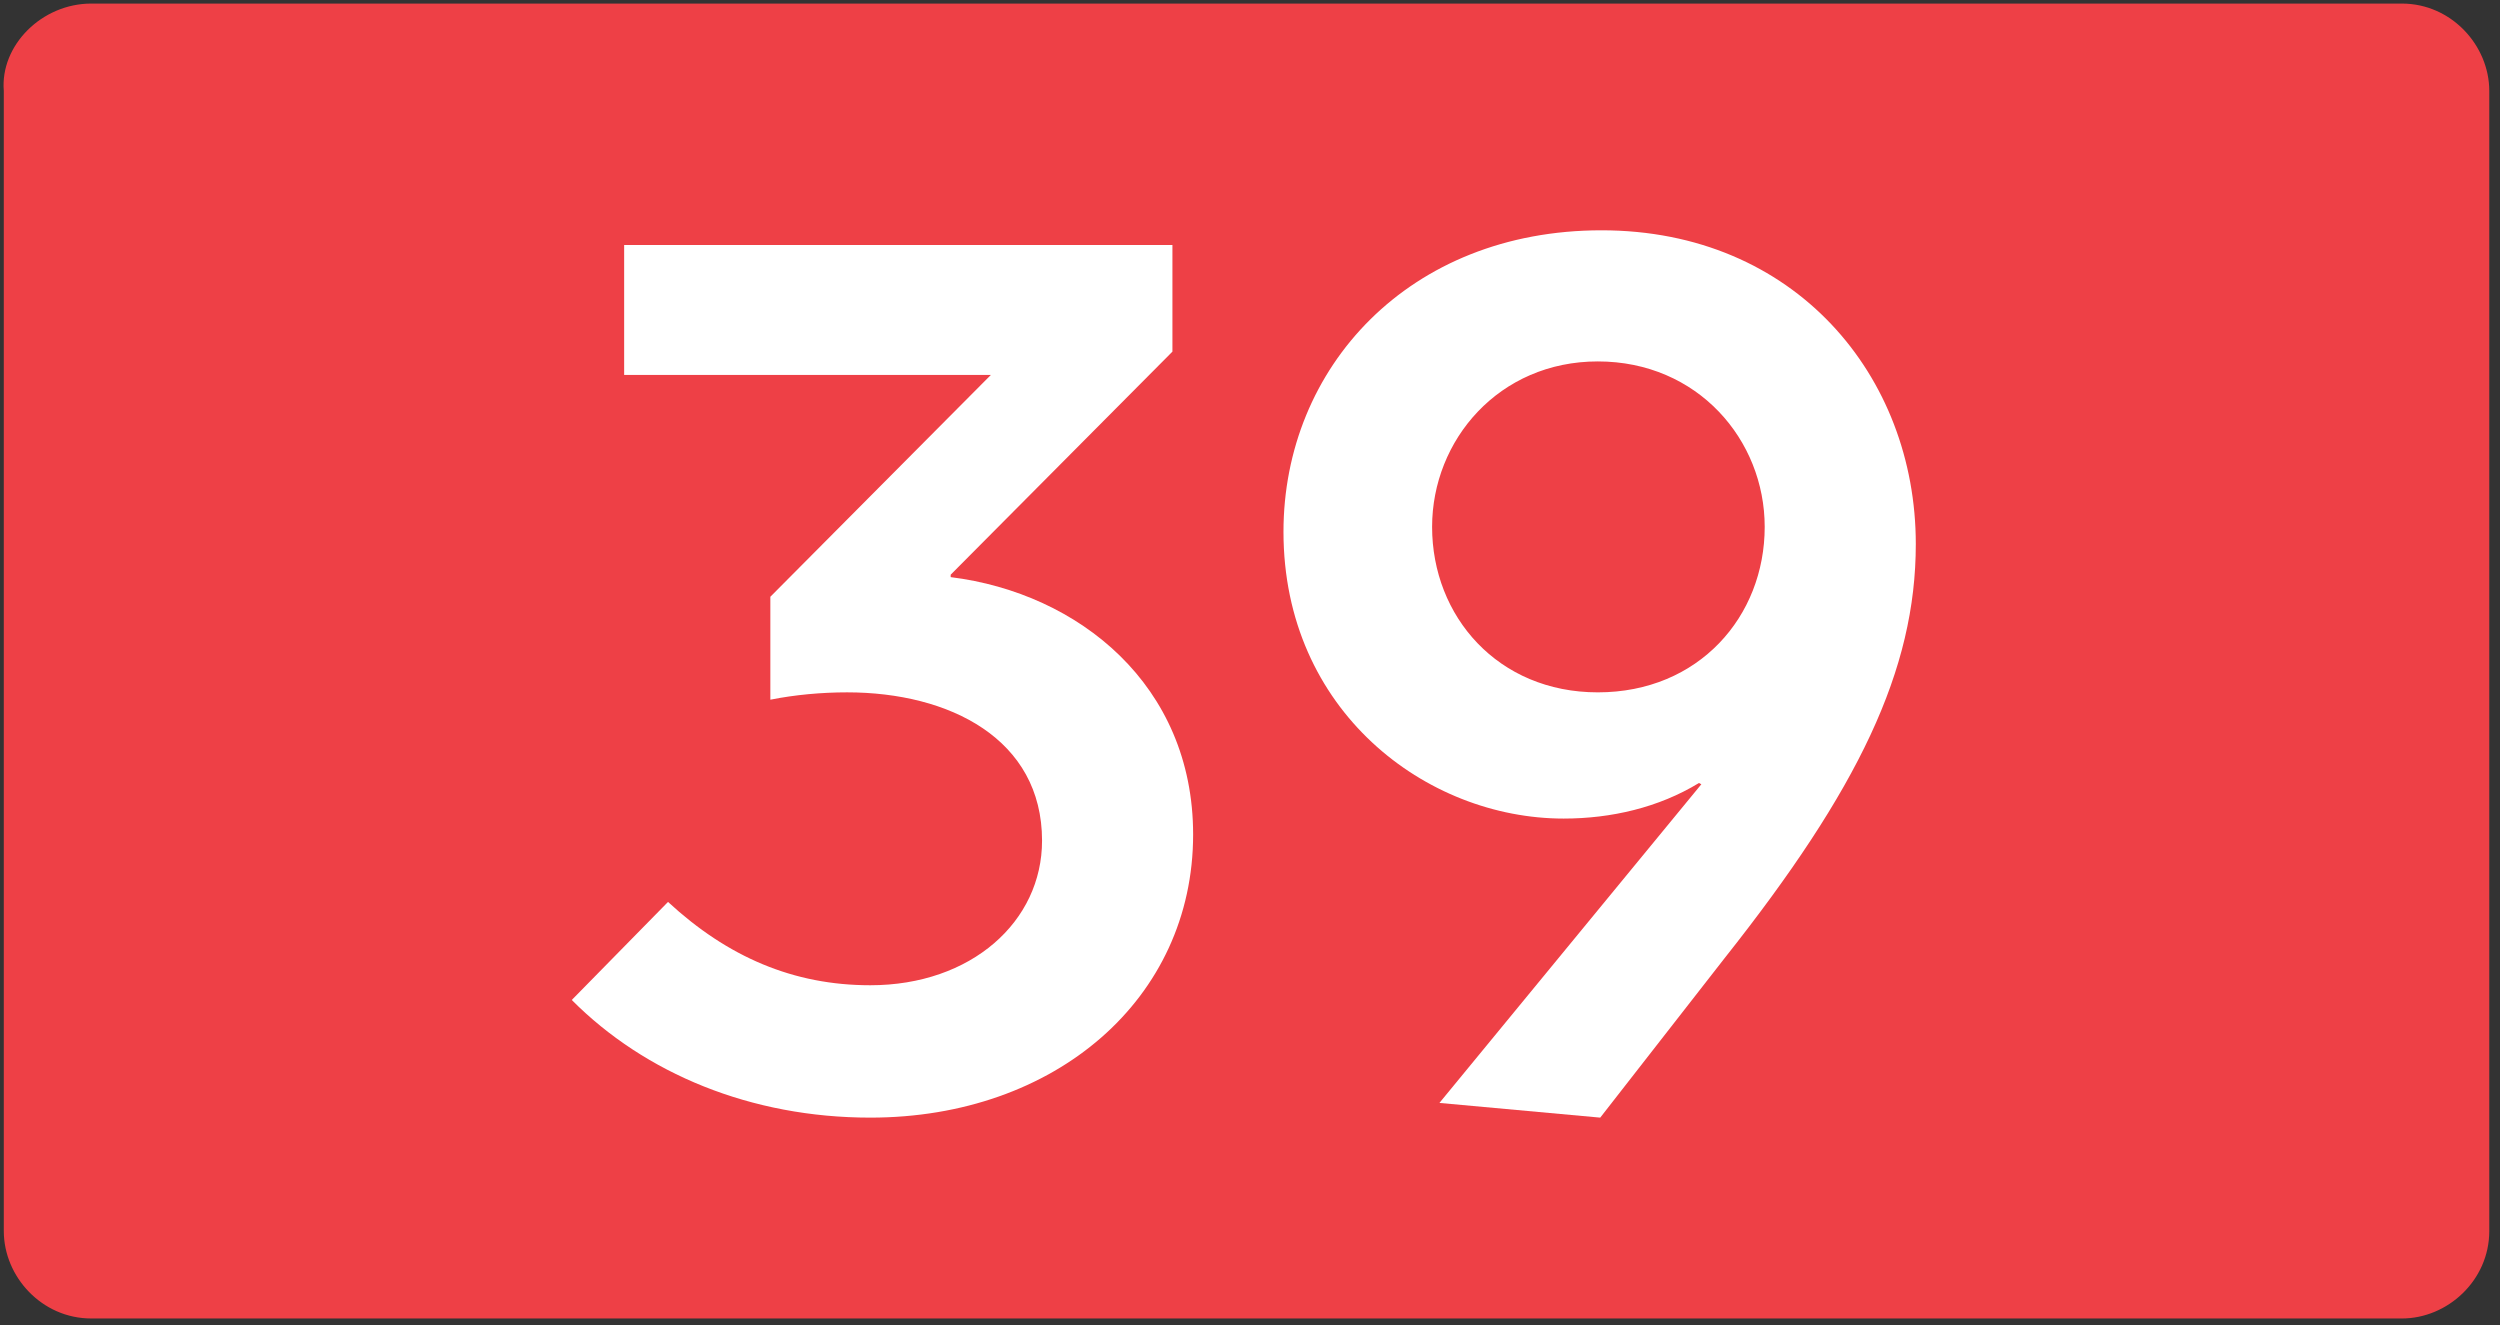
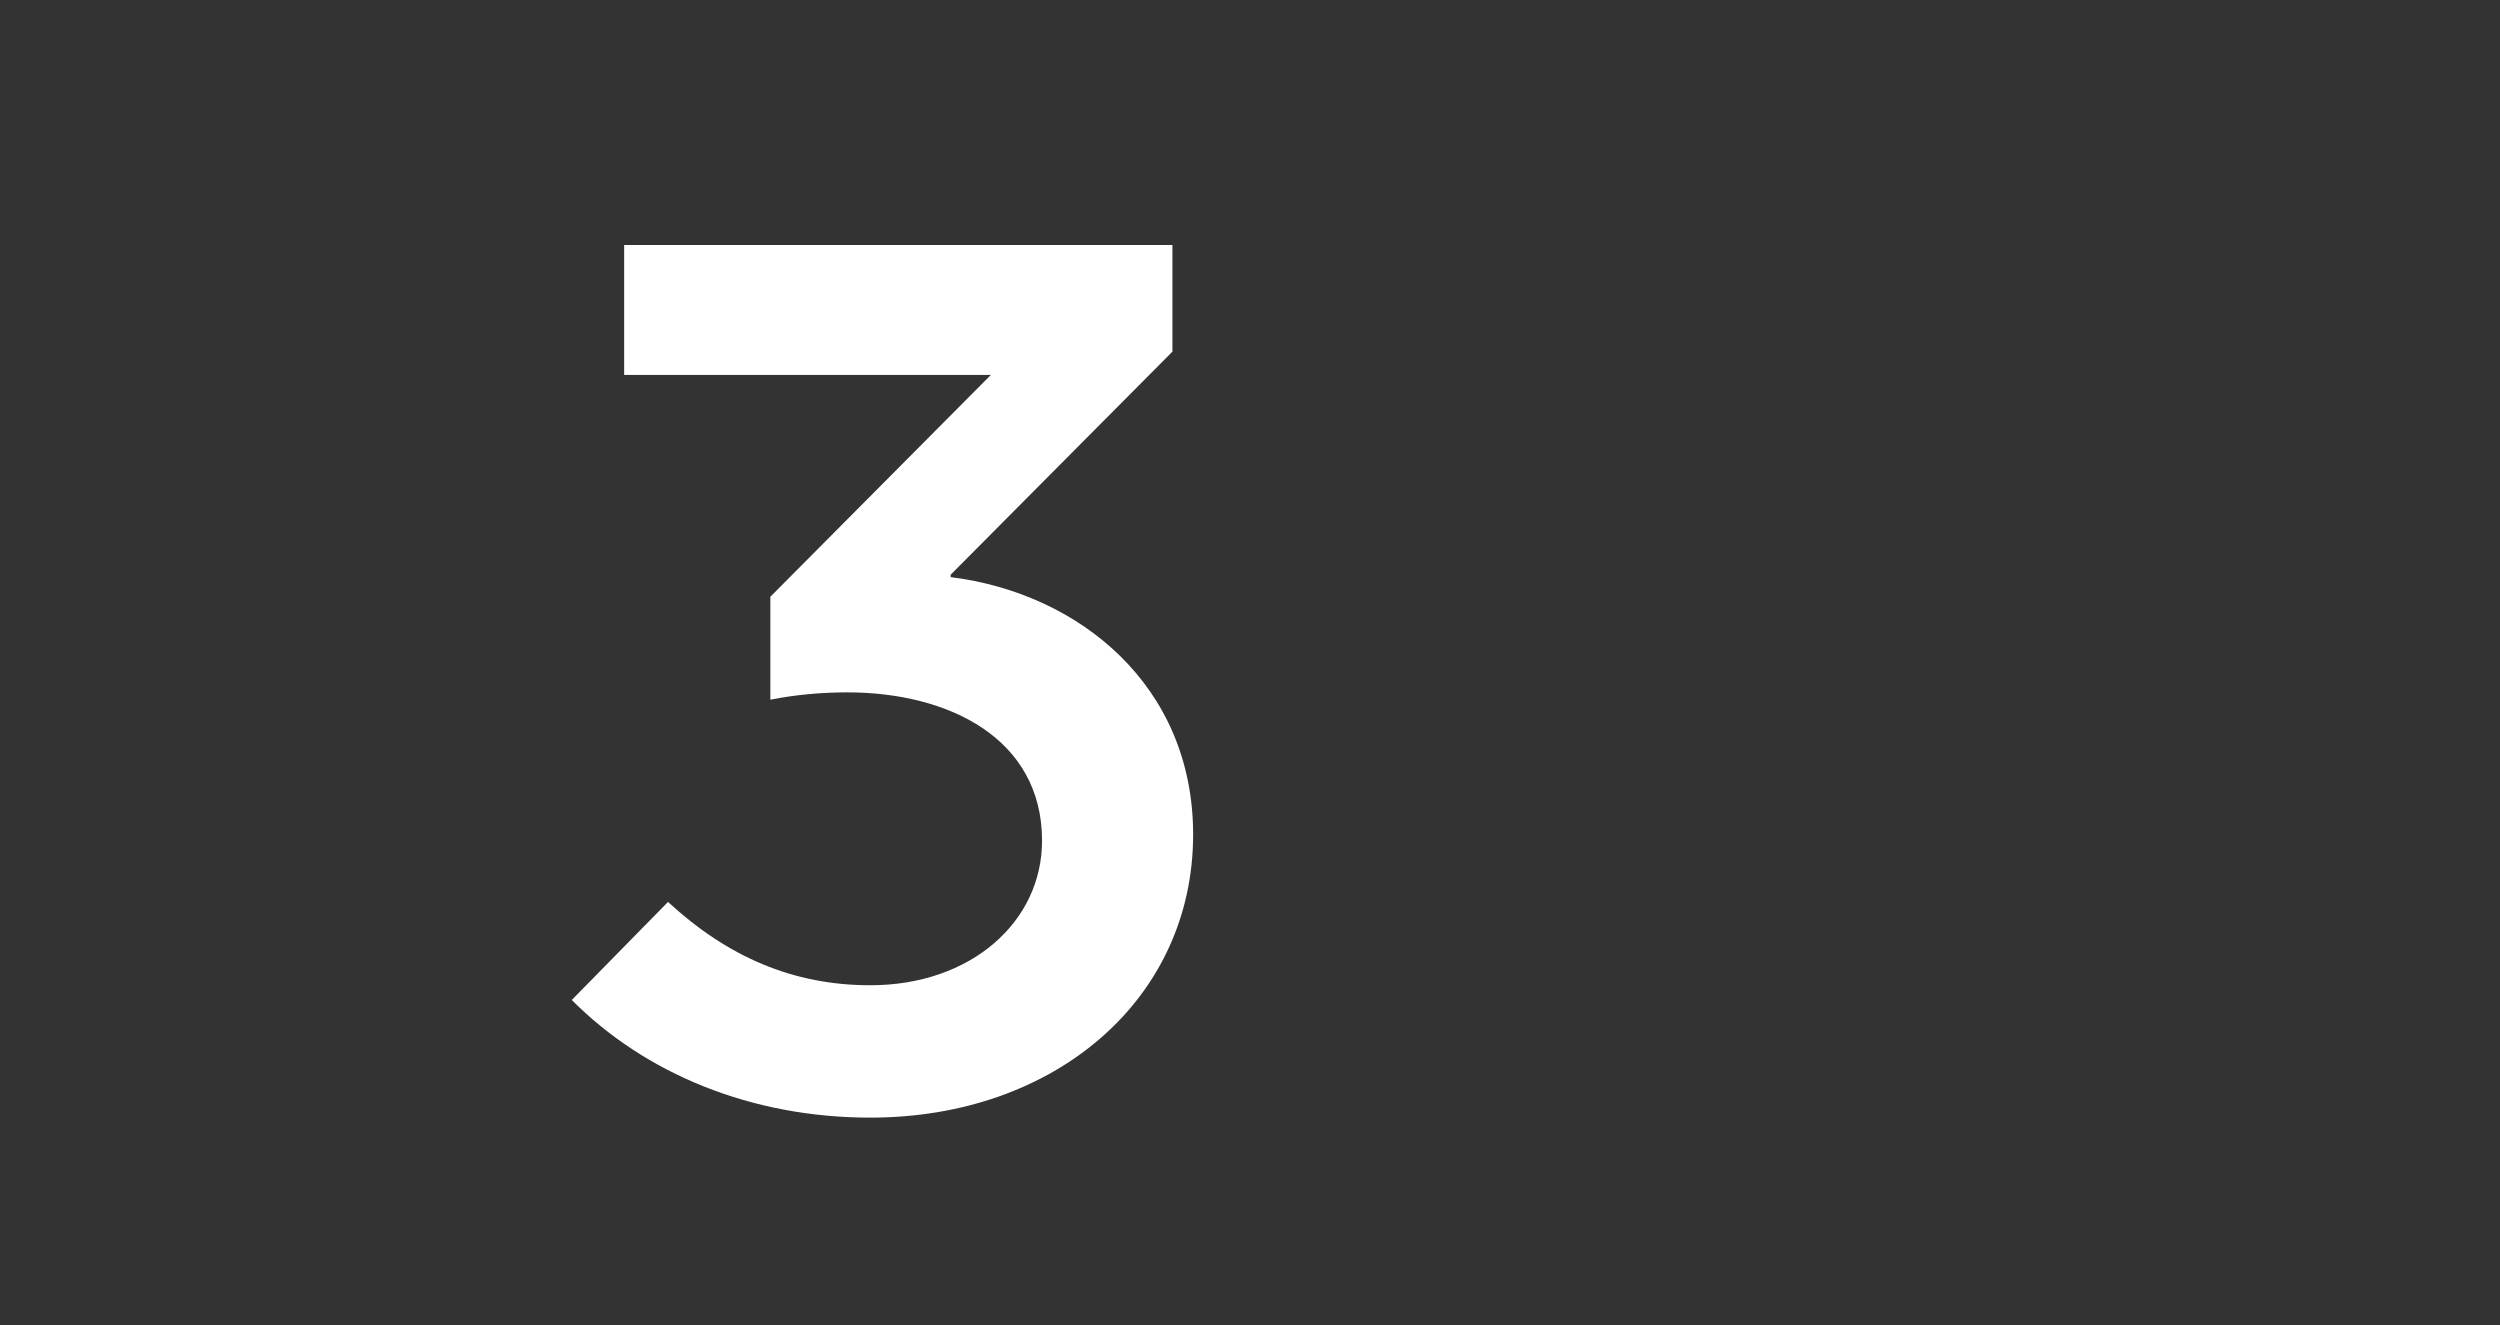
<svg xmlns="http://www.w3.org/2000/svg" width="100" height="53" viewBox="0 0 100 53" fill="none">
  <rect x="0" y="0" width="100" height="53" fill="#333333" stroke="none" />
-   <path fill-rule="evenodd" clip-rule="evenodd" d="M3.649 0.143H96.075C98.051 0.143 99.571 1.815 99.571 3.639V49.243C99.571 51.219 97.899 52.739 96.075 52.739H3.649C1.673 52.739 0.152 51.067 0.152 49.243V3.639C0 1.815 1.673 0.143 3.649 0.143Z" fill="#EE4046" />
  <path d="M34.811 44.705C30.035 44.705 25.795 42.94 22.871 39.999L26.721 36.077C29.109 38.283 31.74 39.41 34.811 39.41C38.855 39.41 41.682 36.861 41.682 33.626C41.682 29.557 37.978 27.694 33.885 27.694C32.861 27.694 31.789 27.792 30.814 27.988V23.87L39.635 14.997H24.966V9.8H46.897V14.065L38.027 22.988V23.085C43.144 23.723 47.725 27.4 47.725 33.38C47.725 39.95 42.218 44.705 34.811 44.705Z" fill="white" />
-   <path d="M64.058 9.212C71.807 9.212 76.632 15.046 76.632 21.762C76.632 26.811 74.341 31.567 68.98 38.332L64.009 44.705L57.577 44.117L68.054 31.37L67.957 31.321C66.349 32.302 64.448 32.743 62.547 32.743C57.041 32.743 51.339 28.429 51.339 21.272C51.339 14.703 56.358 9.212 64.058 9.212ZM63.912 14.457C59.965 14.457 57.284 17.595 57.284 21.076C57.284 24.654 59.916 27.694 63.912 27.694C67.957 27.694 70.588 24.654 70.588 21.076C70.588 17.595 67.908 14.457 63.912 14.457Z" fill="white" />
</svg>